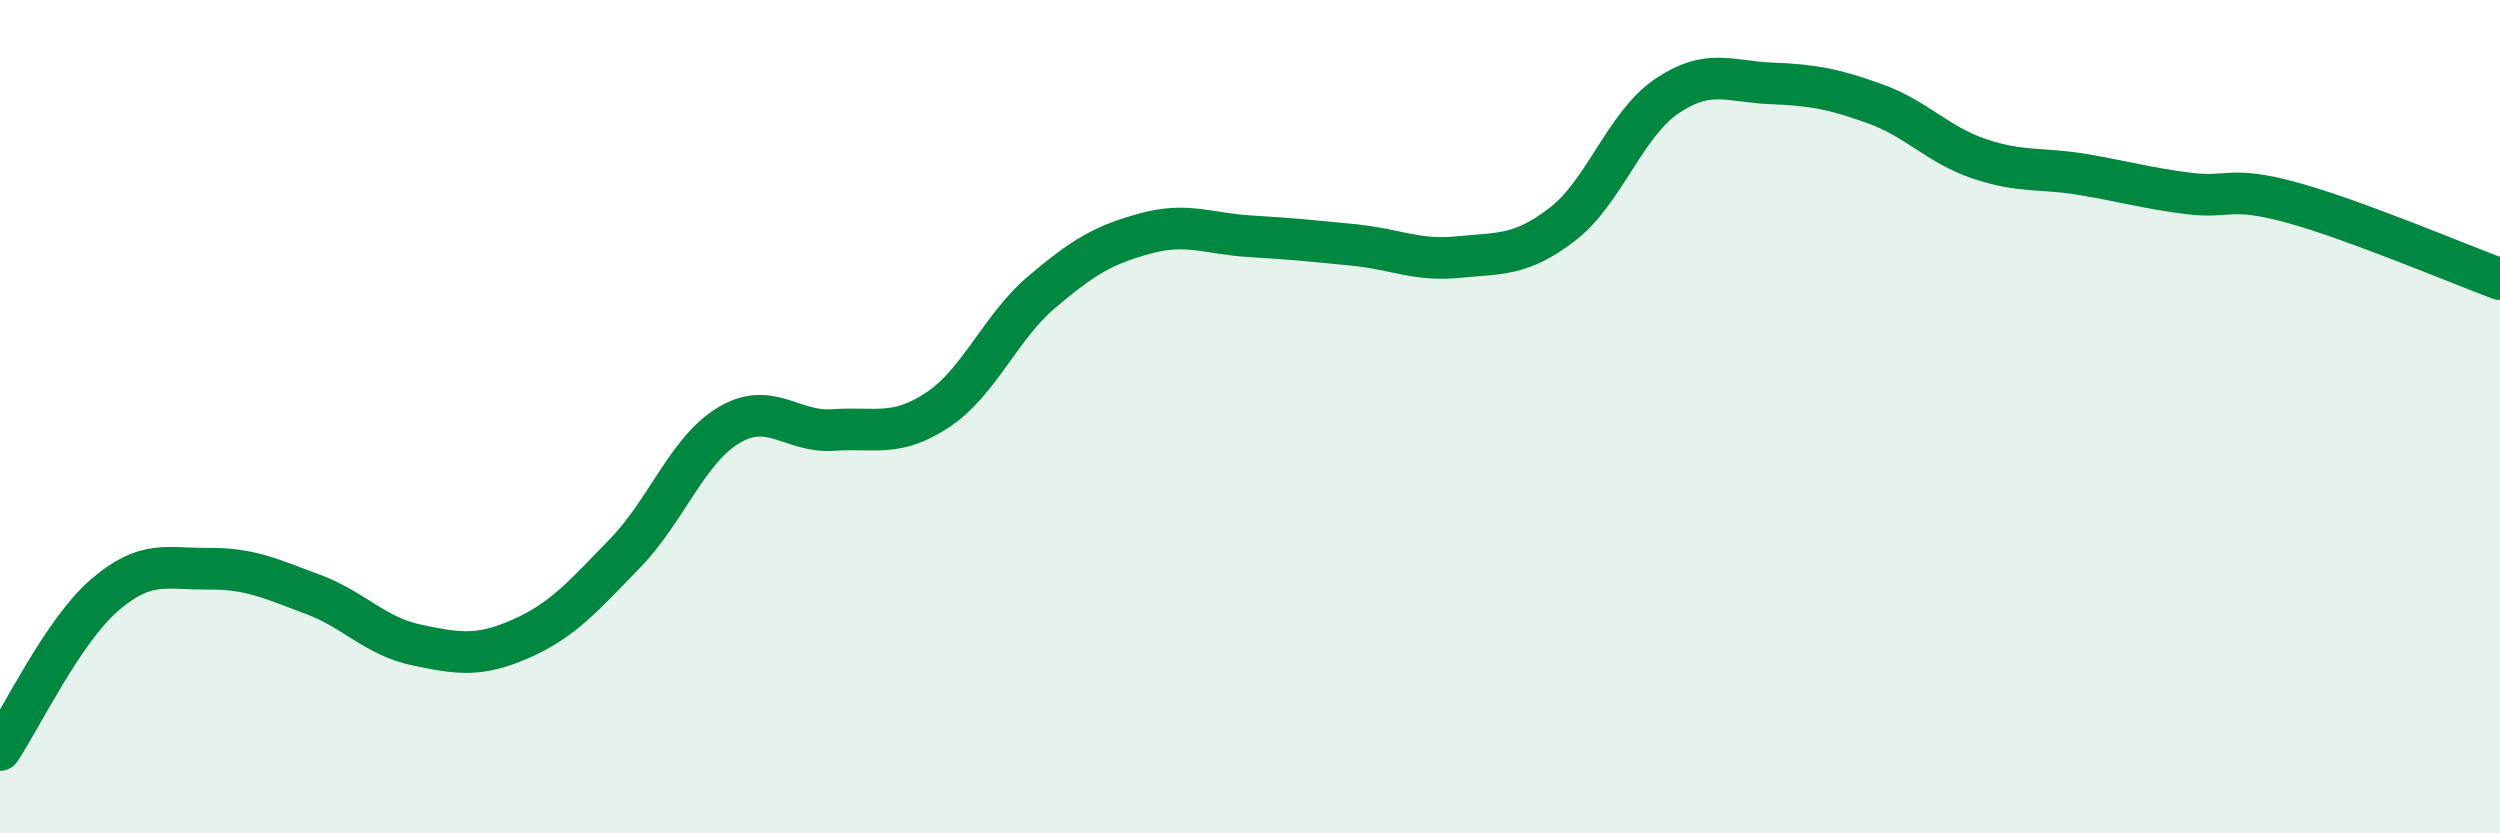
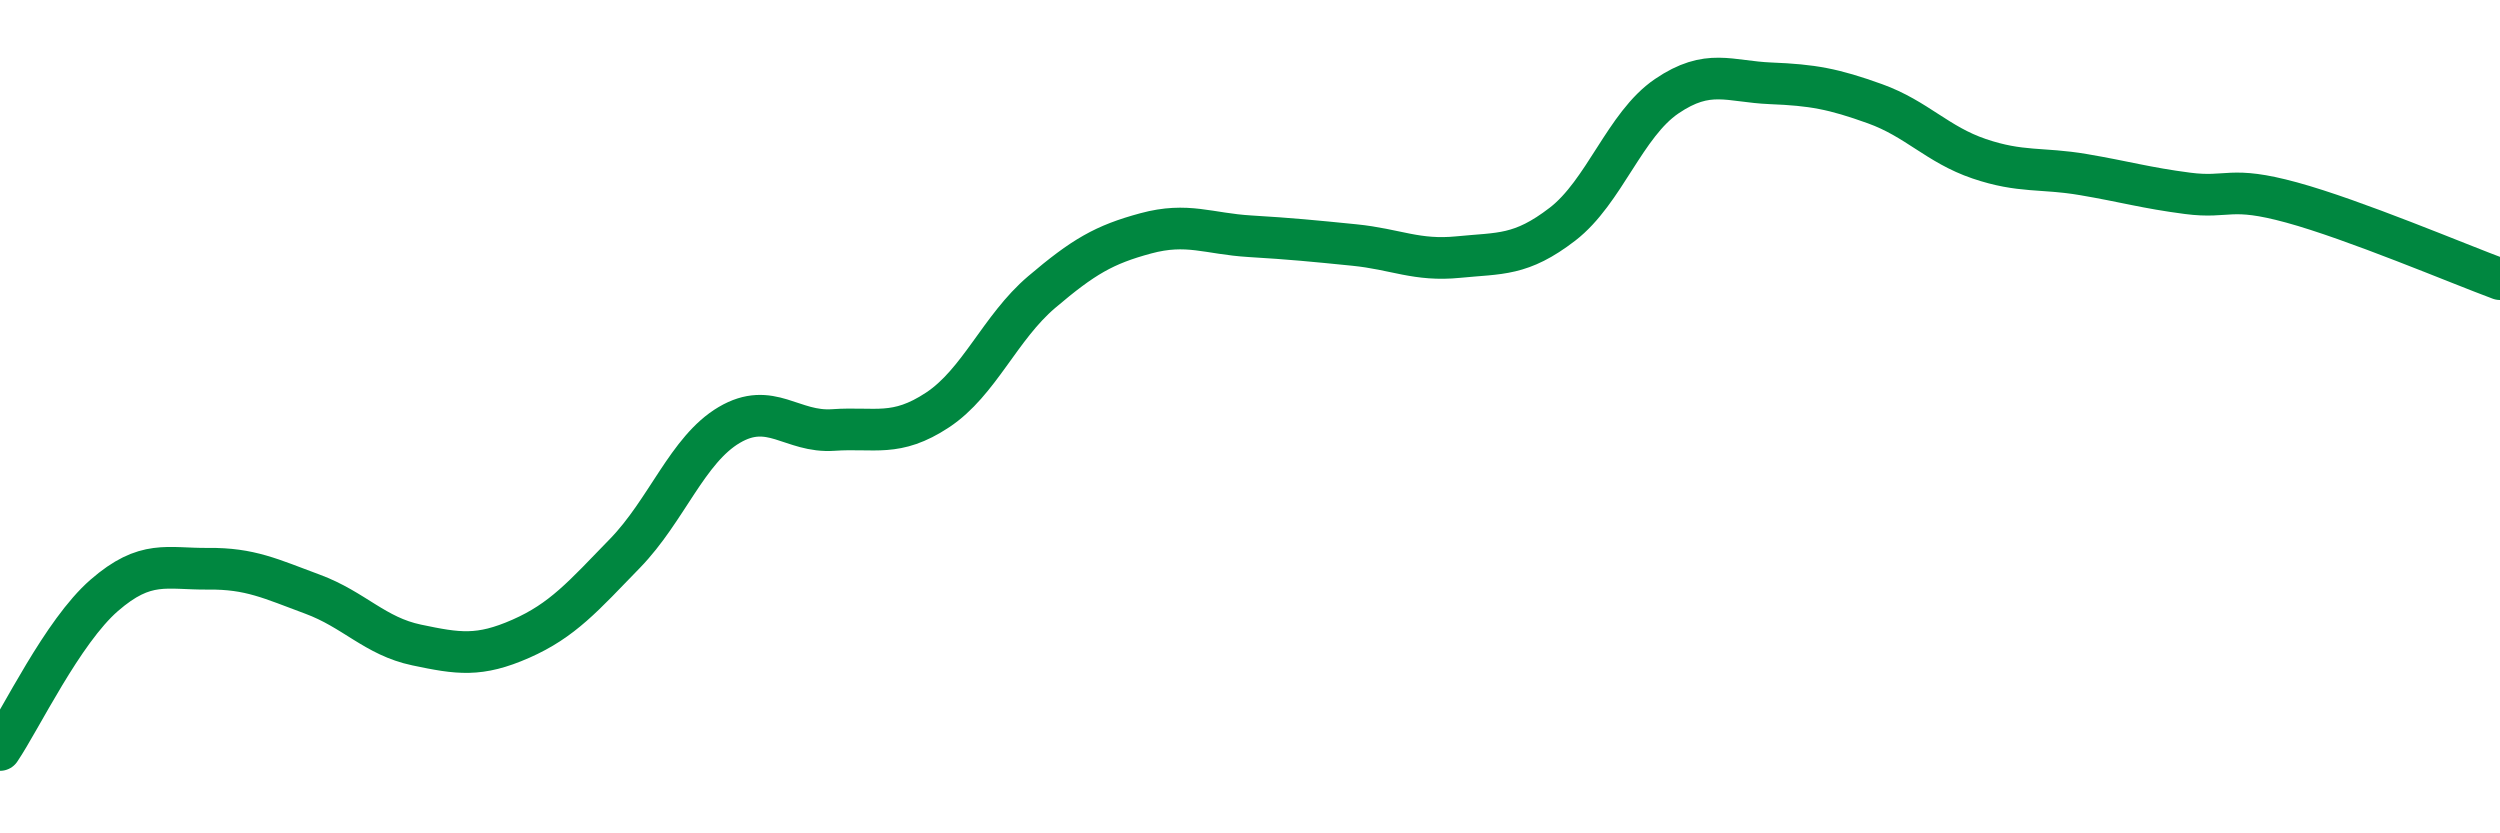
<svg xmlns="http://www.w3.org/2000/svg" width="60" height="20" viewBox="0 0 60 20">
-   <path d="M 0,18 C 0.5,17.26 1.5,15.16 2.5,14.29 C 3.5,13.42 4,13.66 5,13.65 C 6,13.64 6.5,13.89 7.5,14.26 C 8.5,14.63 9,15.27 10,15.48 C 11,15.69 11.5,15.77 12.5,15.33 C 13.5,14.89 14,14.31 15,13.28 C 16,12.25 16.5,10.79 17.5,10.2 C 18.5,9.61 19,10.39 20,10.32 C 21,10.25 21.5,10.5 22.5,9.84 C 23.5,9.18 24,7.86 25,7.01 C 26,6.16 26.5,5.87 27.5,5.6 C 28.5,5.33 29,5.61 30,5.67 C 31,5.73 31.5,5.78 32.5,5.88 C 33.5,5.98 34,6.27 35,6.17 C 36,6.07 36.5,6.15 37.5,5.38 C 38.5,4.61 39,2.99 40,2.31 C 41,1.63 41.5,1.96 42.5,2 C 43.5,2.04 44,2.13 45,2.49 C 46,2.85 46.5,3.47 47.5,3.81 C 48.5,4.15 49,4.02 50,4.19 C 51,4.36 51.5,4.51 52.5,4.64 C 53.5,4.77 53.5,4.45 55,4.86 C 56.5,5.27 59,6.33 60,6.7L60 20L0 20Z" fill="#008740" opacity="0.1" stroke-linecap="round" stroke-linejoin="round" />
  <path d="M 0,18 C 0.5,17.26 1.5,15.16 2.5,14.29 C 3.5,13.42 4,13.66 5,13.65 C 6,13.64 6.5,13.89 7.5,14.26 C 8.5,14.63 9,15.27 10,15.48 C 11,15.69 11.5,15.77 12.5,15.33 C 13.5,14.89 14,14.31 15,13.28 C 16,12.25 16.5,10.79 17.5,10.2 C 18.5,9.61 19,10.39 20,10.32 C 21,10.25 21.5,10.5 22.5,9.84 C 23.5,9.18 24,7.86 25,7.01 C 26,6.16 26.5,5.87 27.5,5.6 C 28.5,5.33 29,5.61 30,5.67 C 31,5.73 31.5,5.78 32.5,5.88 C 33.5,5.98 34,6.27 35,6.17 C 36,6.07 36.5,6.15 37.5,5.38 C 38.5,4.61 39,2.99 40,2.31 C 41,1.63 41.5,1.96 42.5,2 C 43.5,2.04 44,2.13 45,2.49 C 46,2.85 46.5,3.47 47.5,3.81 C 48.5,4.15 49,4.02 50,4.19 C 51,4.36 51.5,4.51 52.5,4.64 C 53.5,4.77 53.5,4.45 55,4.86 C 56.5,5.27 59,6.33 60,6.7" stroke="#008740" stroke-width="1" fill="none" stroke-linecap="round" stroke-linejoin="round" />
</svg>